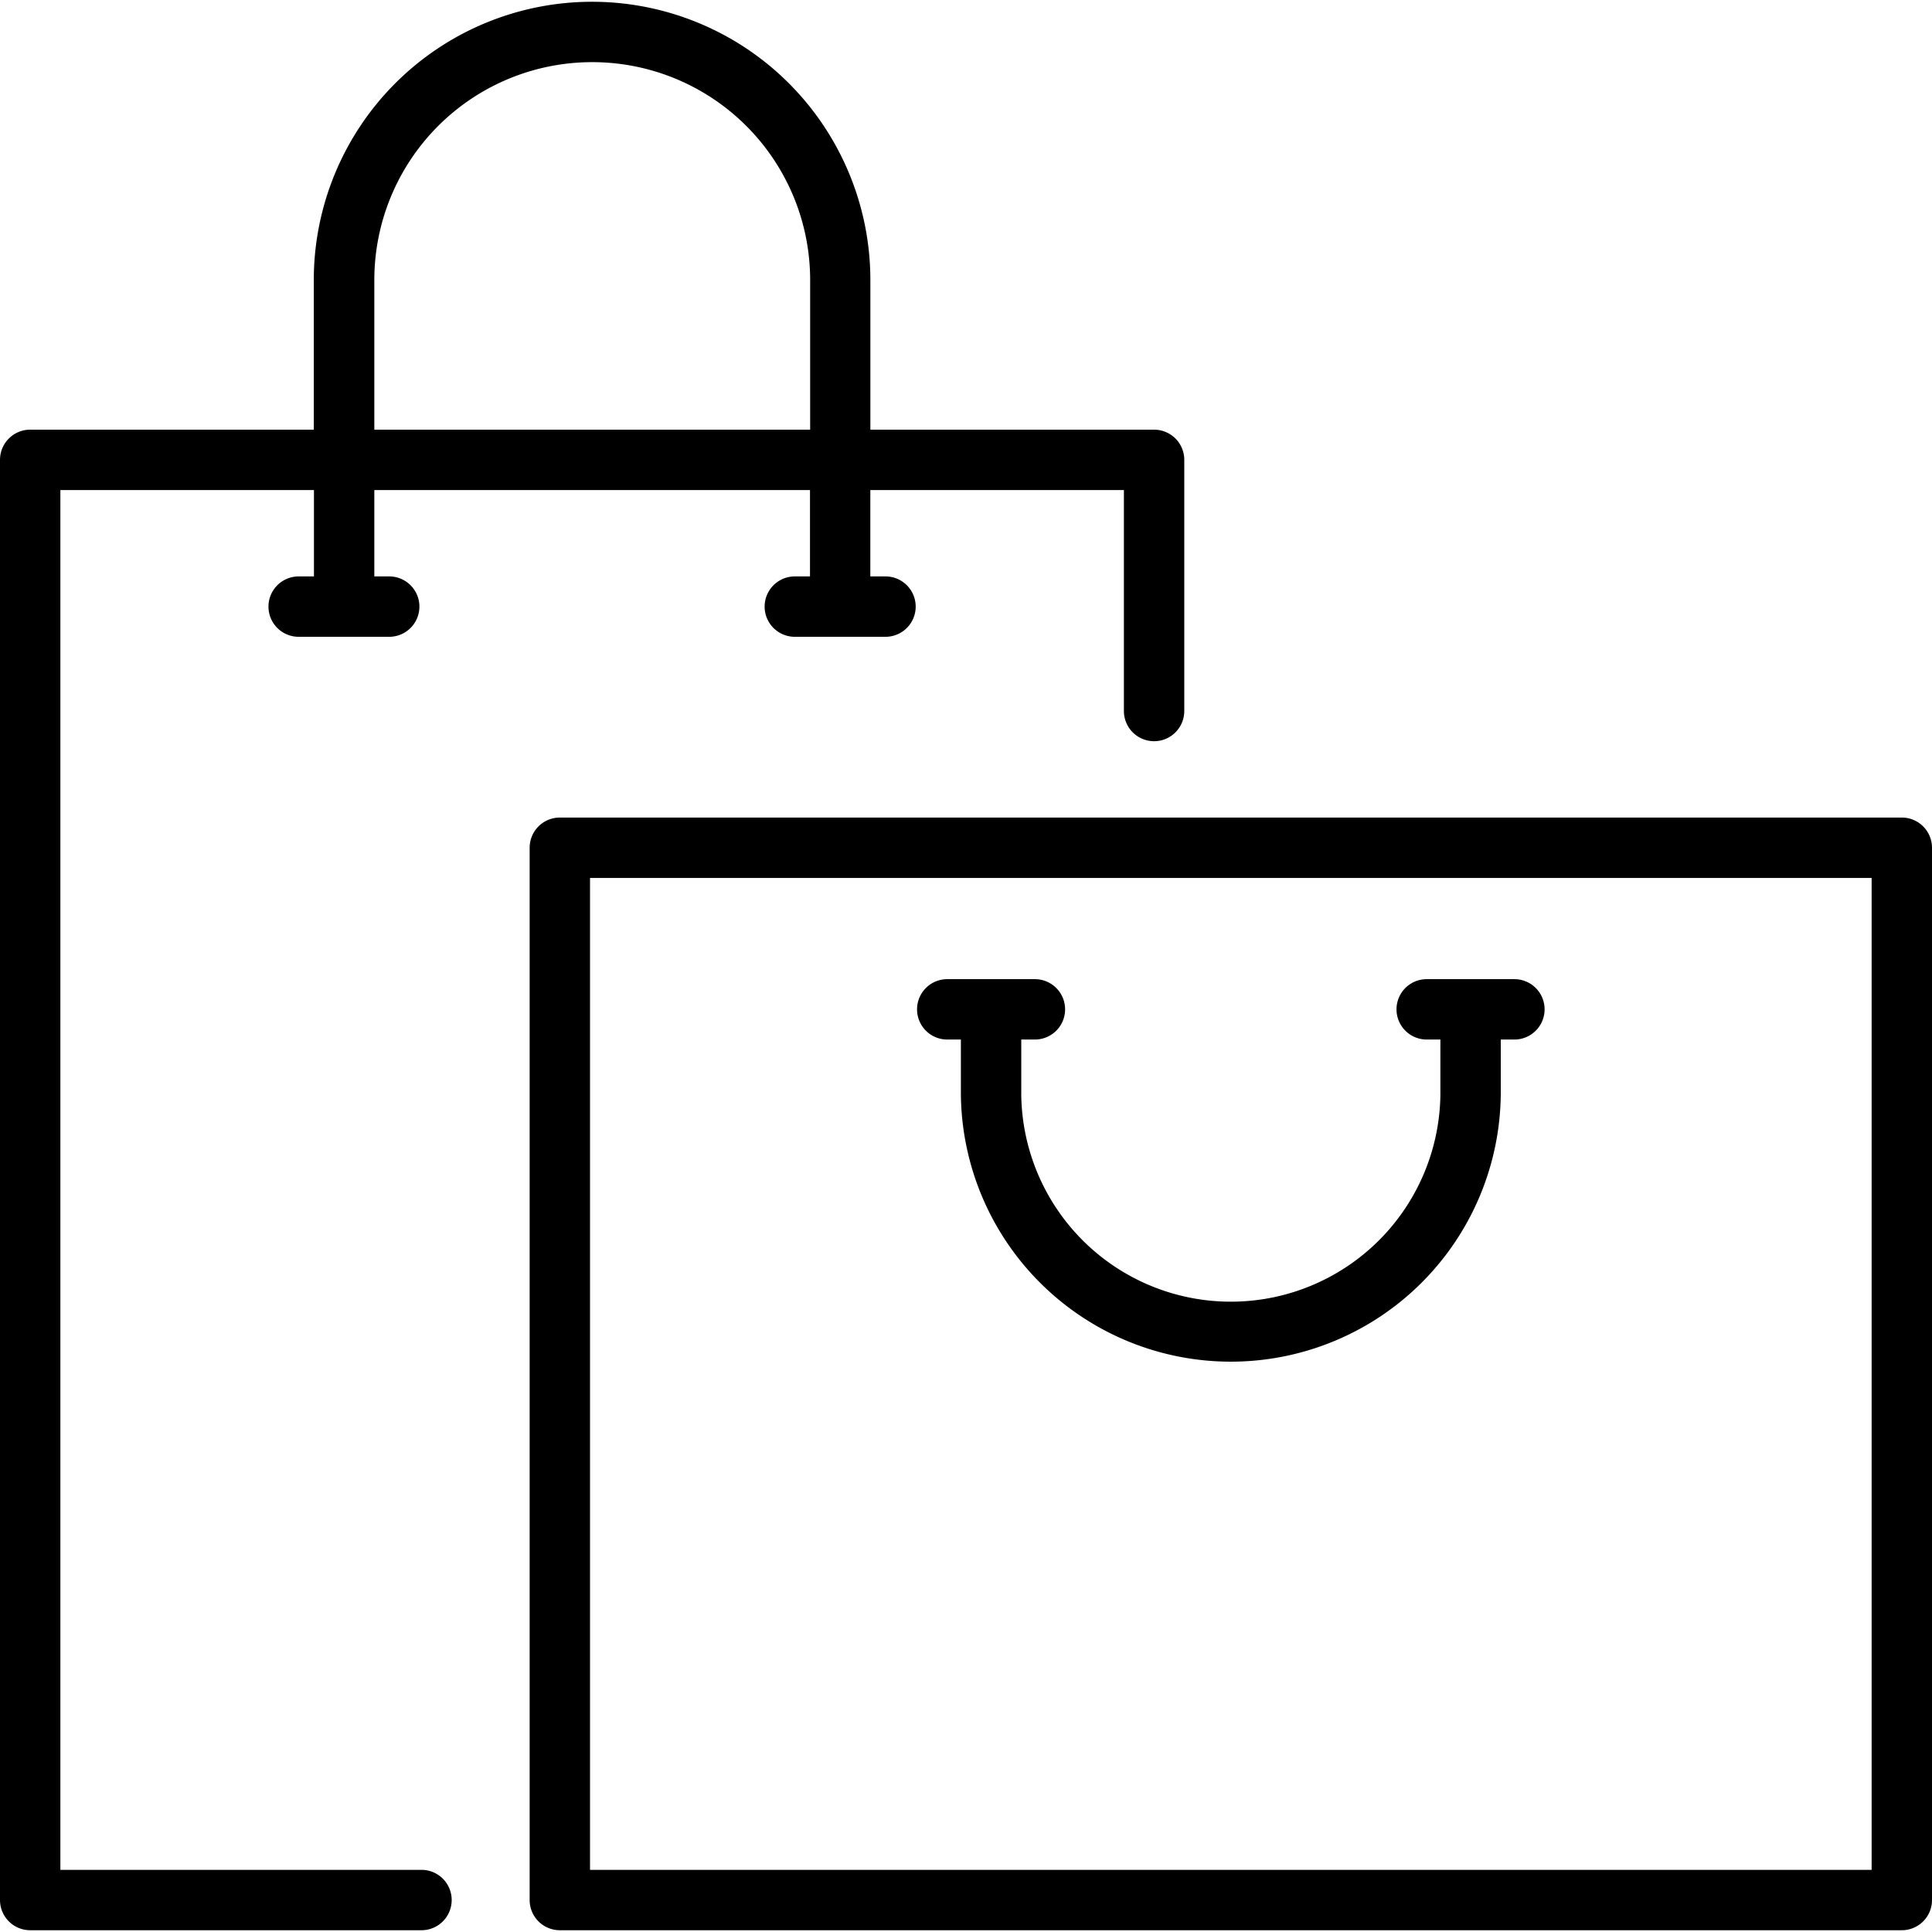
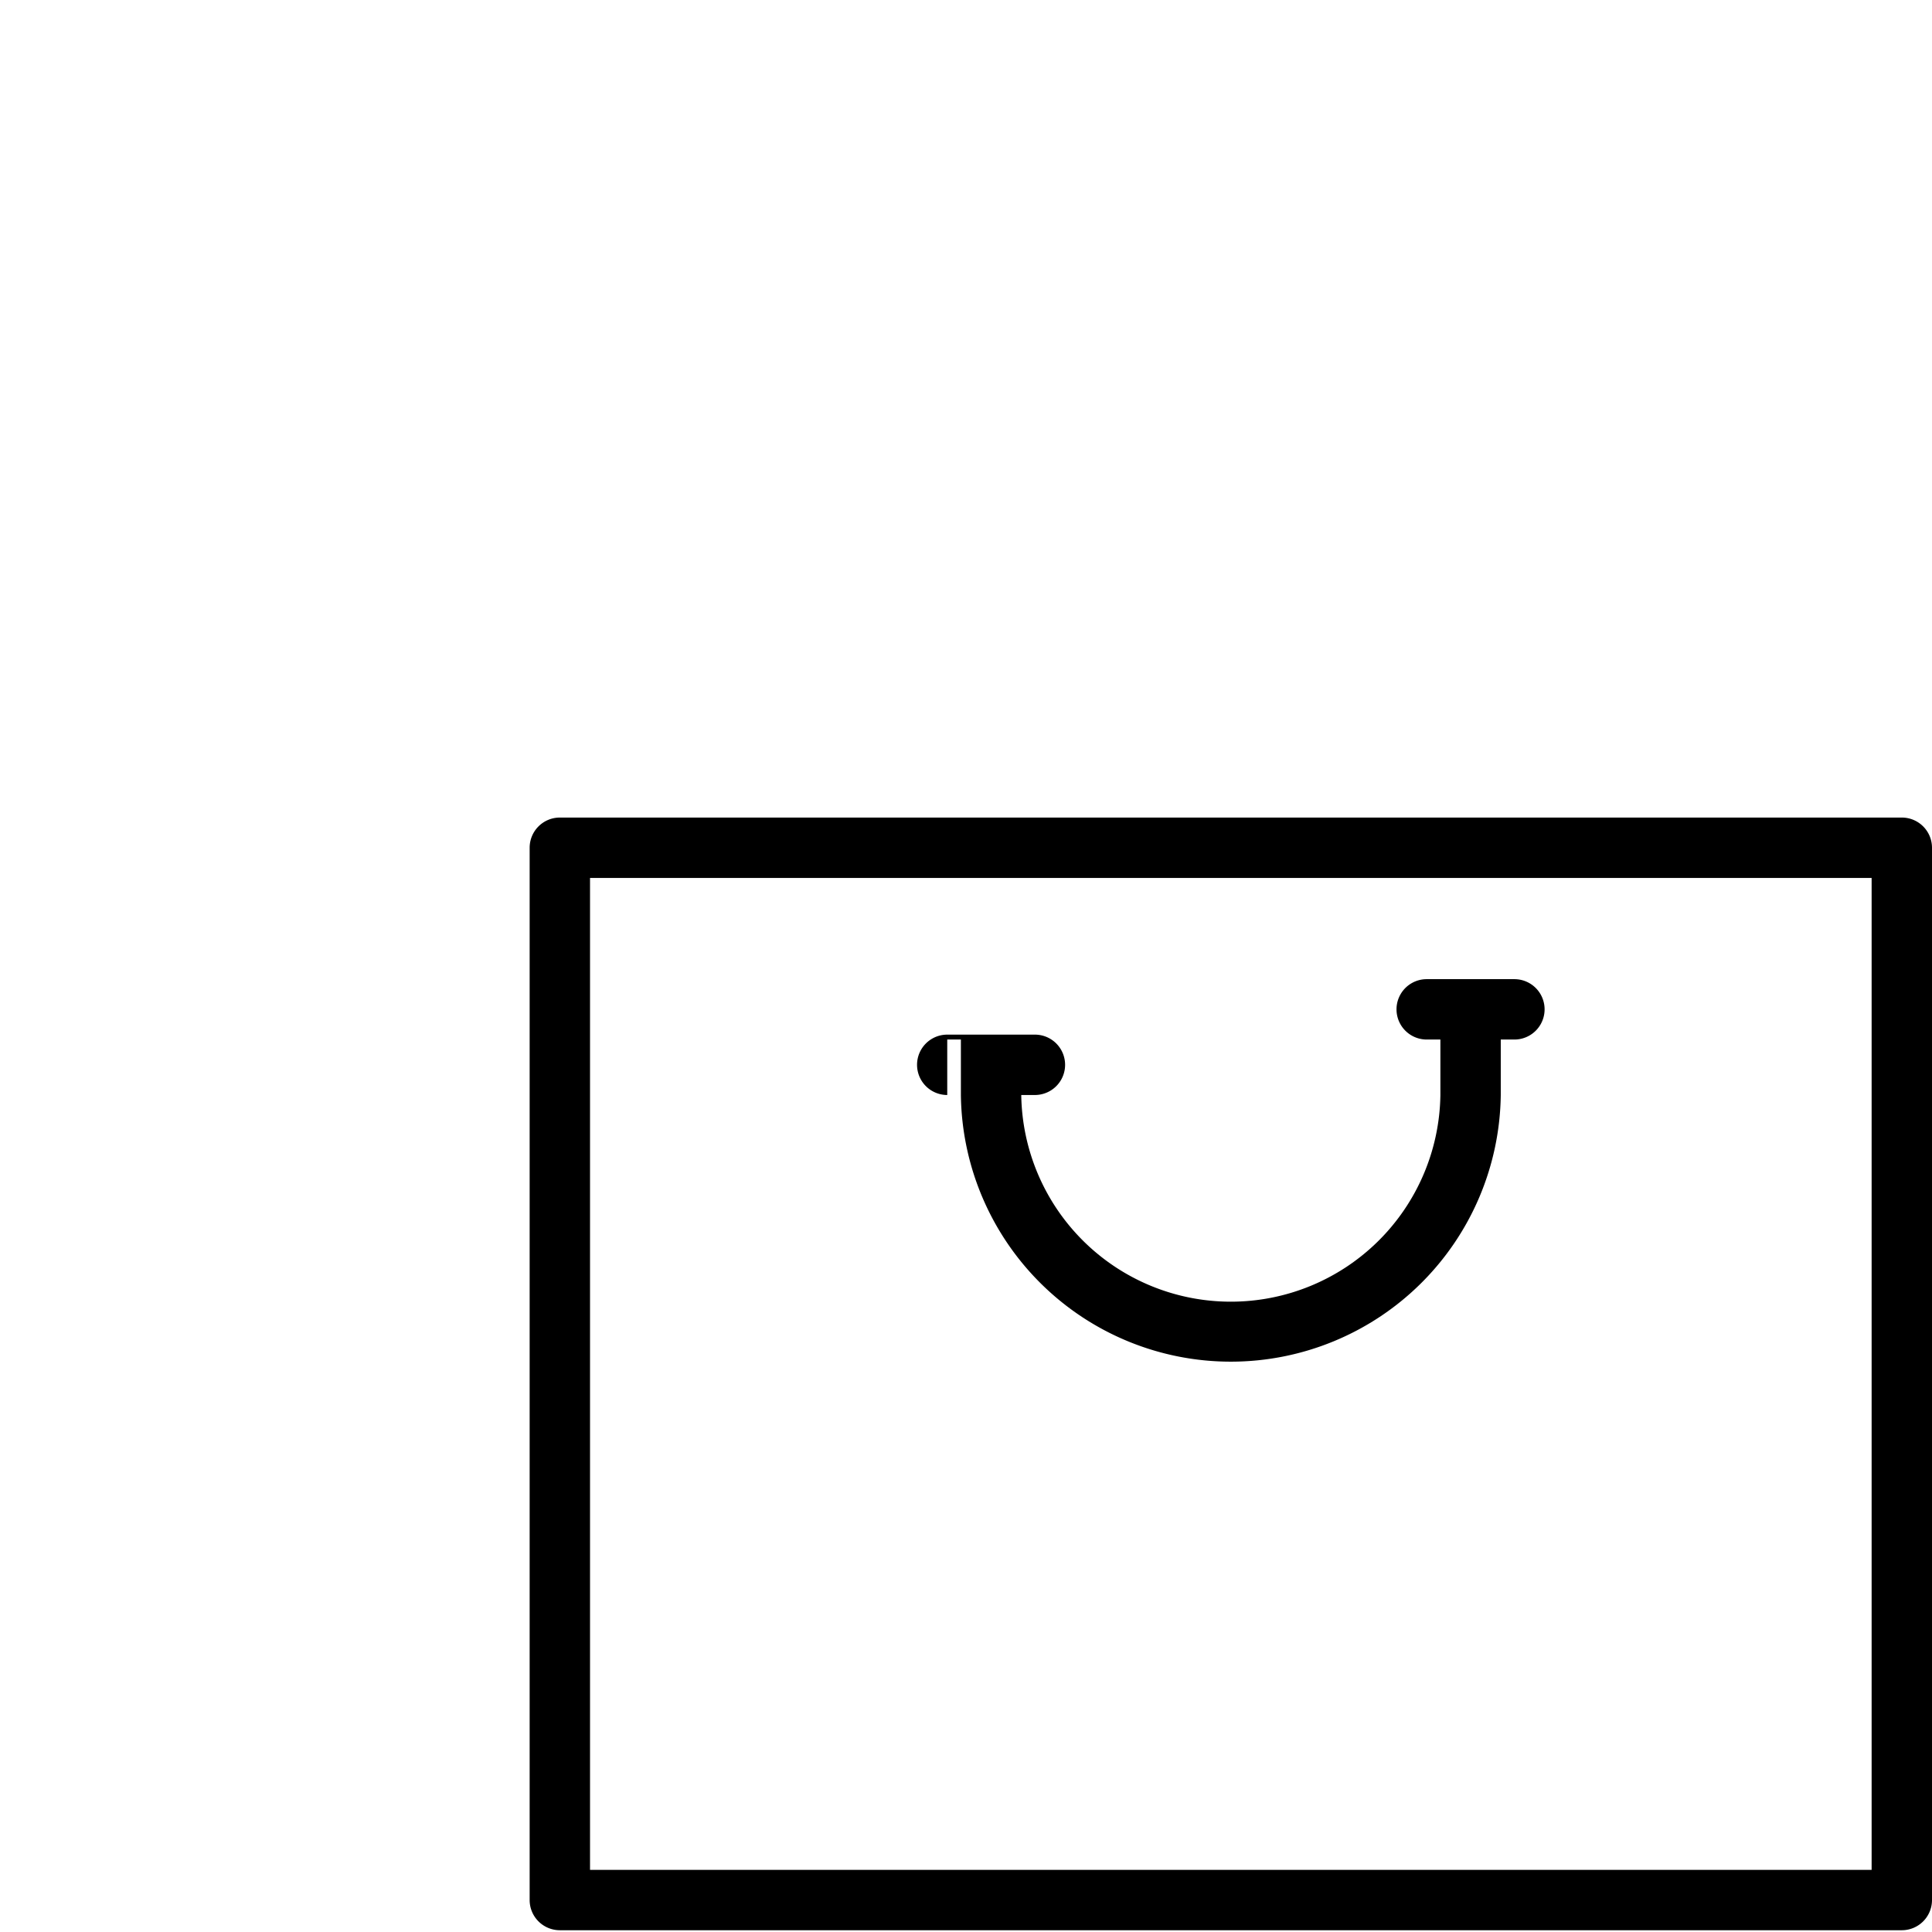
<svg xmlns="http://www.w3.org/2000/svg" id="outline" viewBox="0 0 48 48" width="512" height="512">
  <path d="M47.25,20.312H13.909a.75.75,0,0,0-.75.75V47.206a.75.75,0,0,0,.75.75H47.25a.75.75,0,0,0,.75-.75V21.062A.75.75,0,0,0,47.25,20.312ZM46.5,46.456H14.659V21.812H46.5Z" />
-   <path d="M10.472,46.456H1.5V12.175H7.8v2.146h-.38a.75.75,0,0,0,0,1.5H9.67a.75.75,0,0,0,0-1.5H9.3V12.175H20.124v2.146h-.377a.75.75,0,0,0,0,1.5H22a.75.75,0,0,0,0-1.5h-.377V12.175h6.3v5.49a.75.75,0,0,0,1.5,0v-6.24a.75.75,0,0,0-.75-.75H21.624V6.958a6.914,6.914,0,1,0-13.828,0v3.717H.75a.75.75,0,0,0-.75.75V47.206a.75.75,0,0,0,.75.75h9.722a.75.75,0,1,0,0-1.5ZM9.3,6.958a5.414,5.414,0,1,1,10.828,0v3.717H9.3Z" />
-   <path d="M23.534,25.827h.339v1.378a6.707,6.707,0,0,0,13.413,0V25.827h.339a.75.75,0,0,0,0-1.5H35.446a.75.75,0,0,0,0,1.5h.34v1.378a5.207,5.207,0,0,1-10.413,0V25.827h.339a.75.75,0,0,0,0-1.5H23.534a.75.75,0,0,0,0,1.5Z" />
+   <path d="M23.534,25.827h.339v1.378a6.707,6.707,0,0,0,13.413,0V25.827h.339a.75.75,0,0,0,0-1.5H35.446a.75.75,0,0,0,0,1.5h.34v1.378a5.207,5.207,0,0,1-10.413,0h.339a.75.75,0,0,0,0-1.5H23.534a.75.75,0,0,0,0,1.5Z" />
</svg>